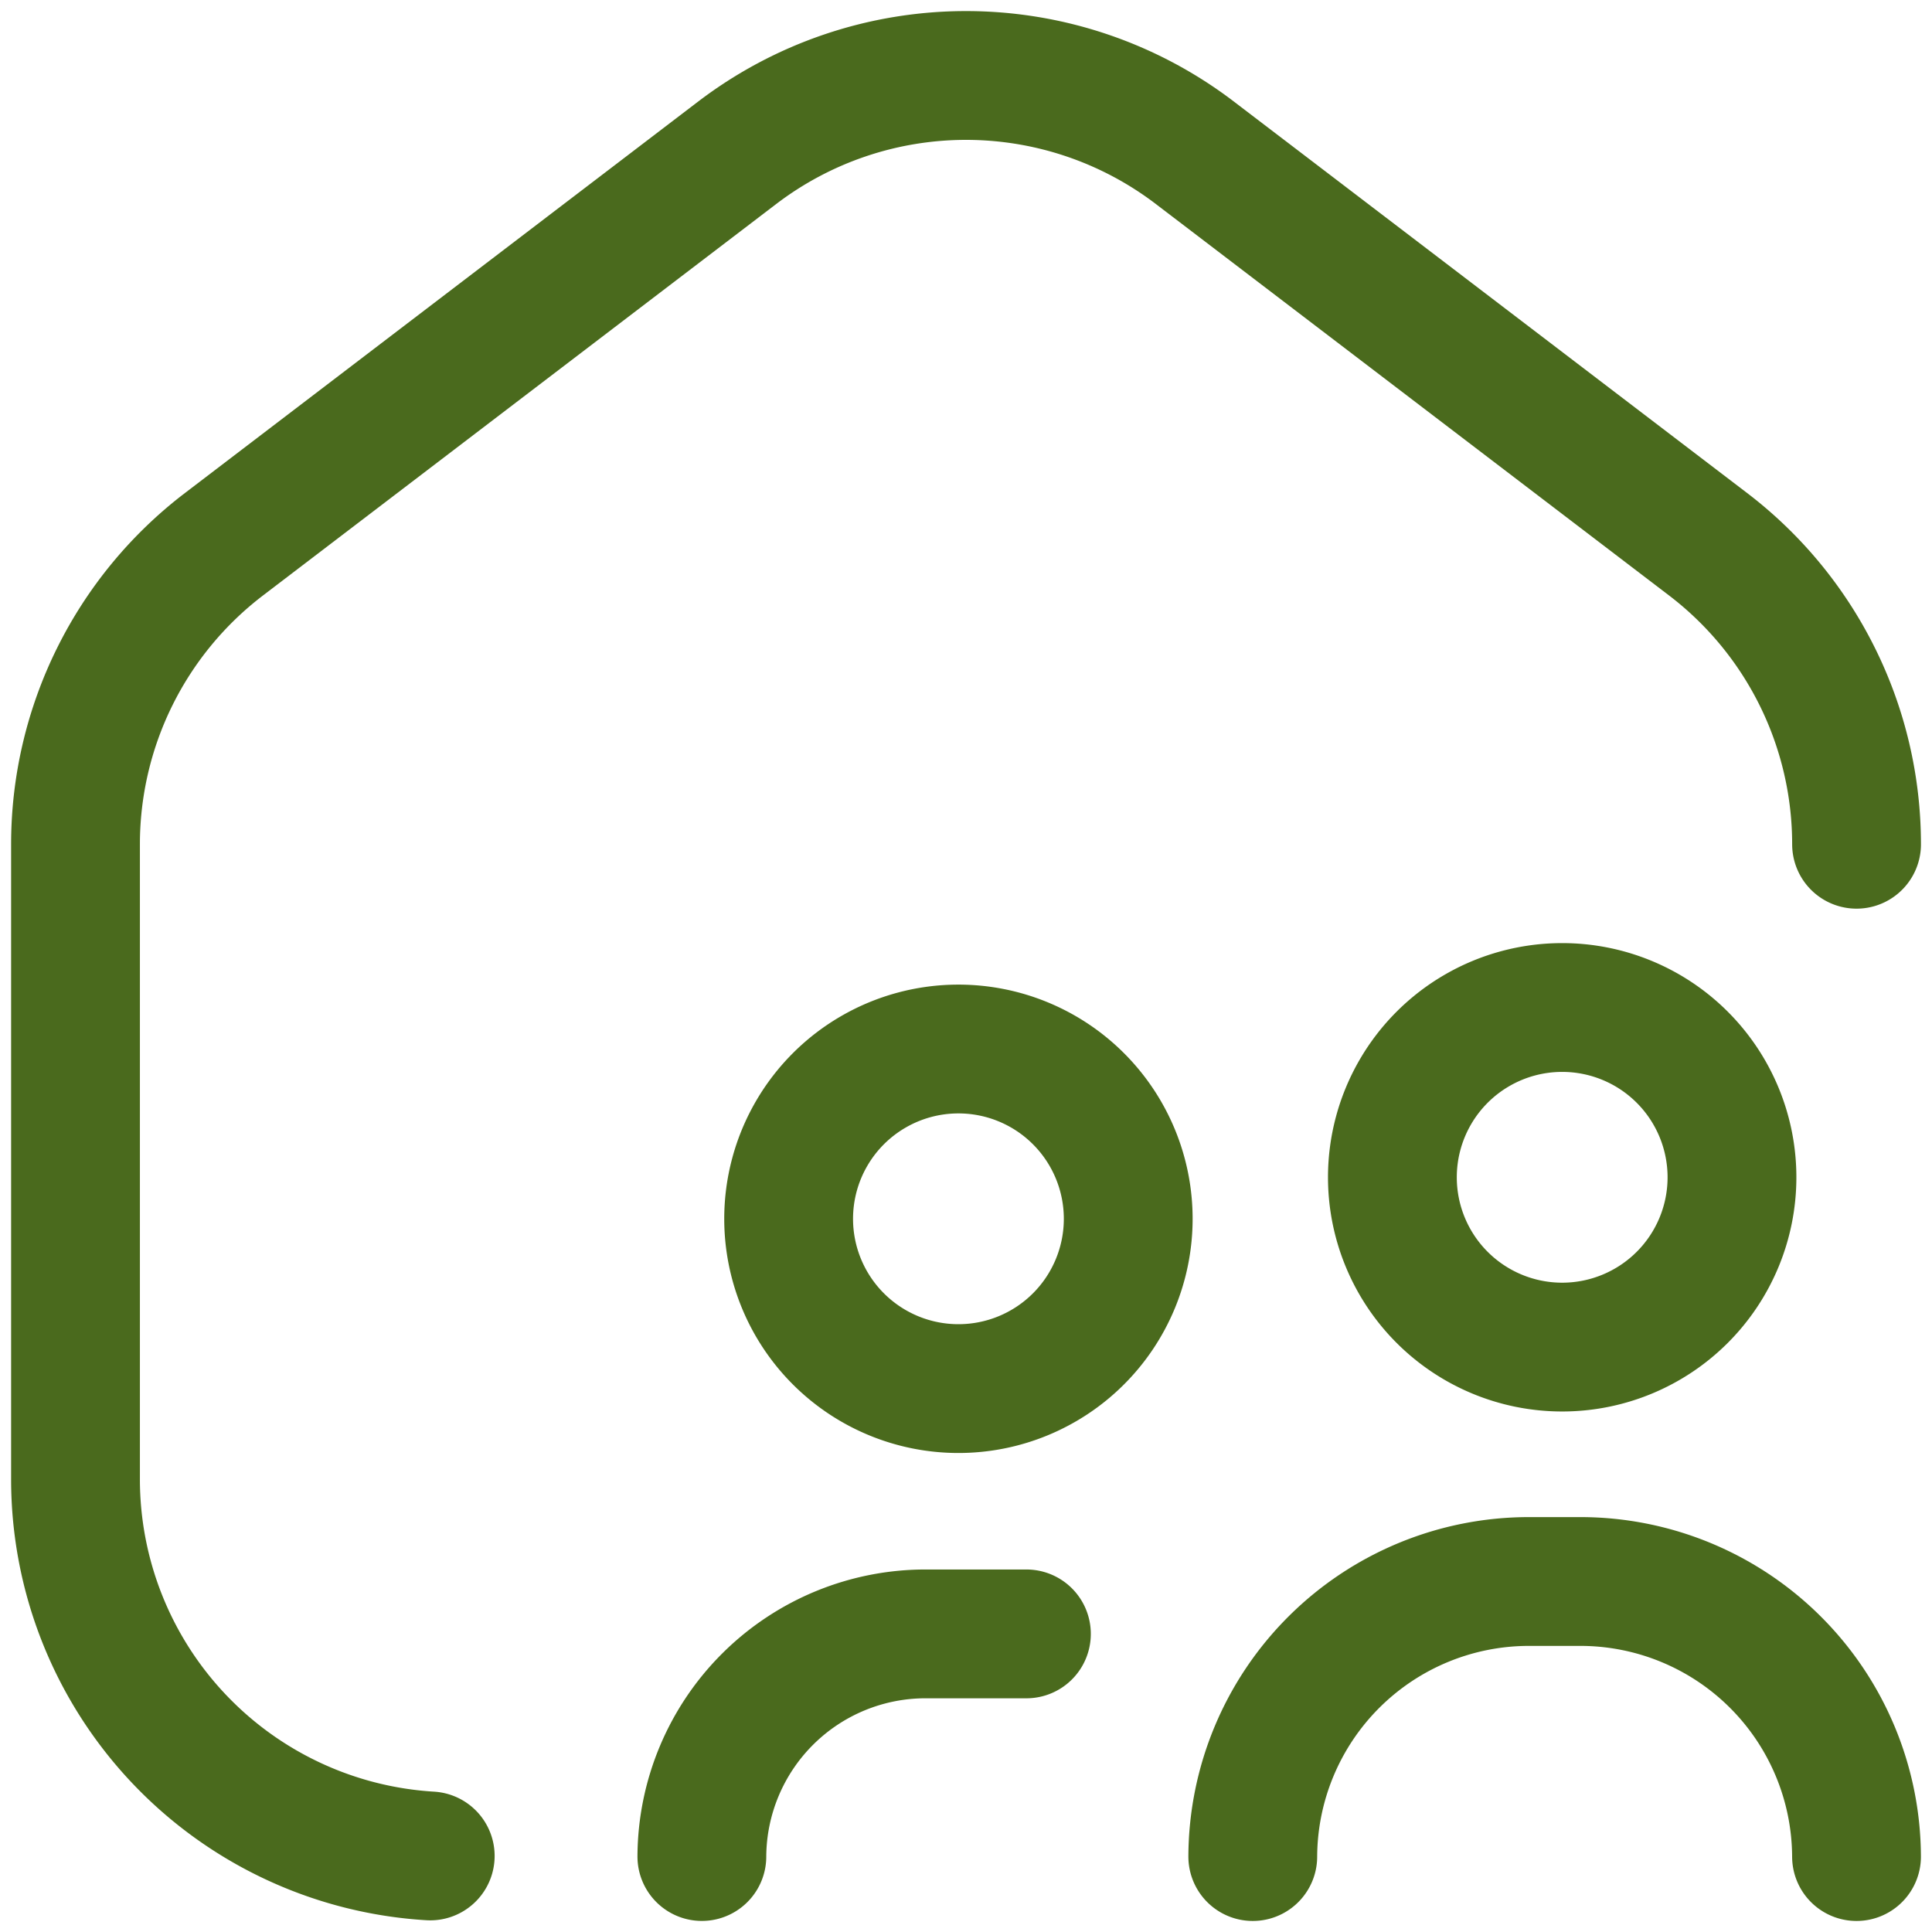
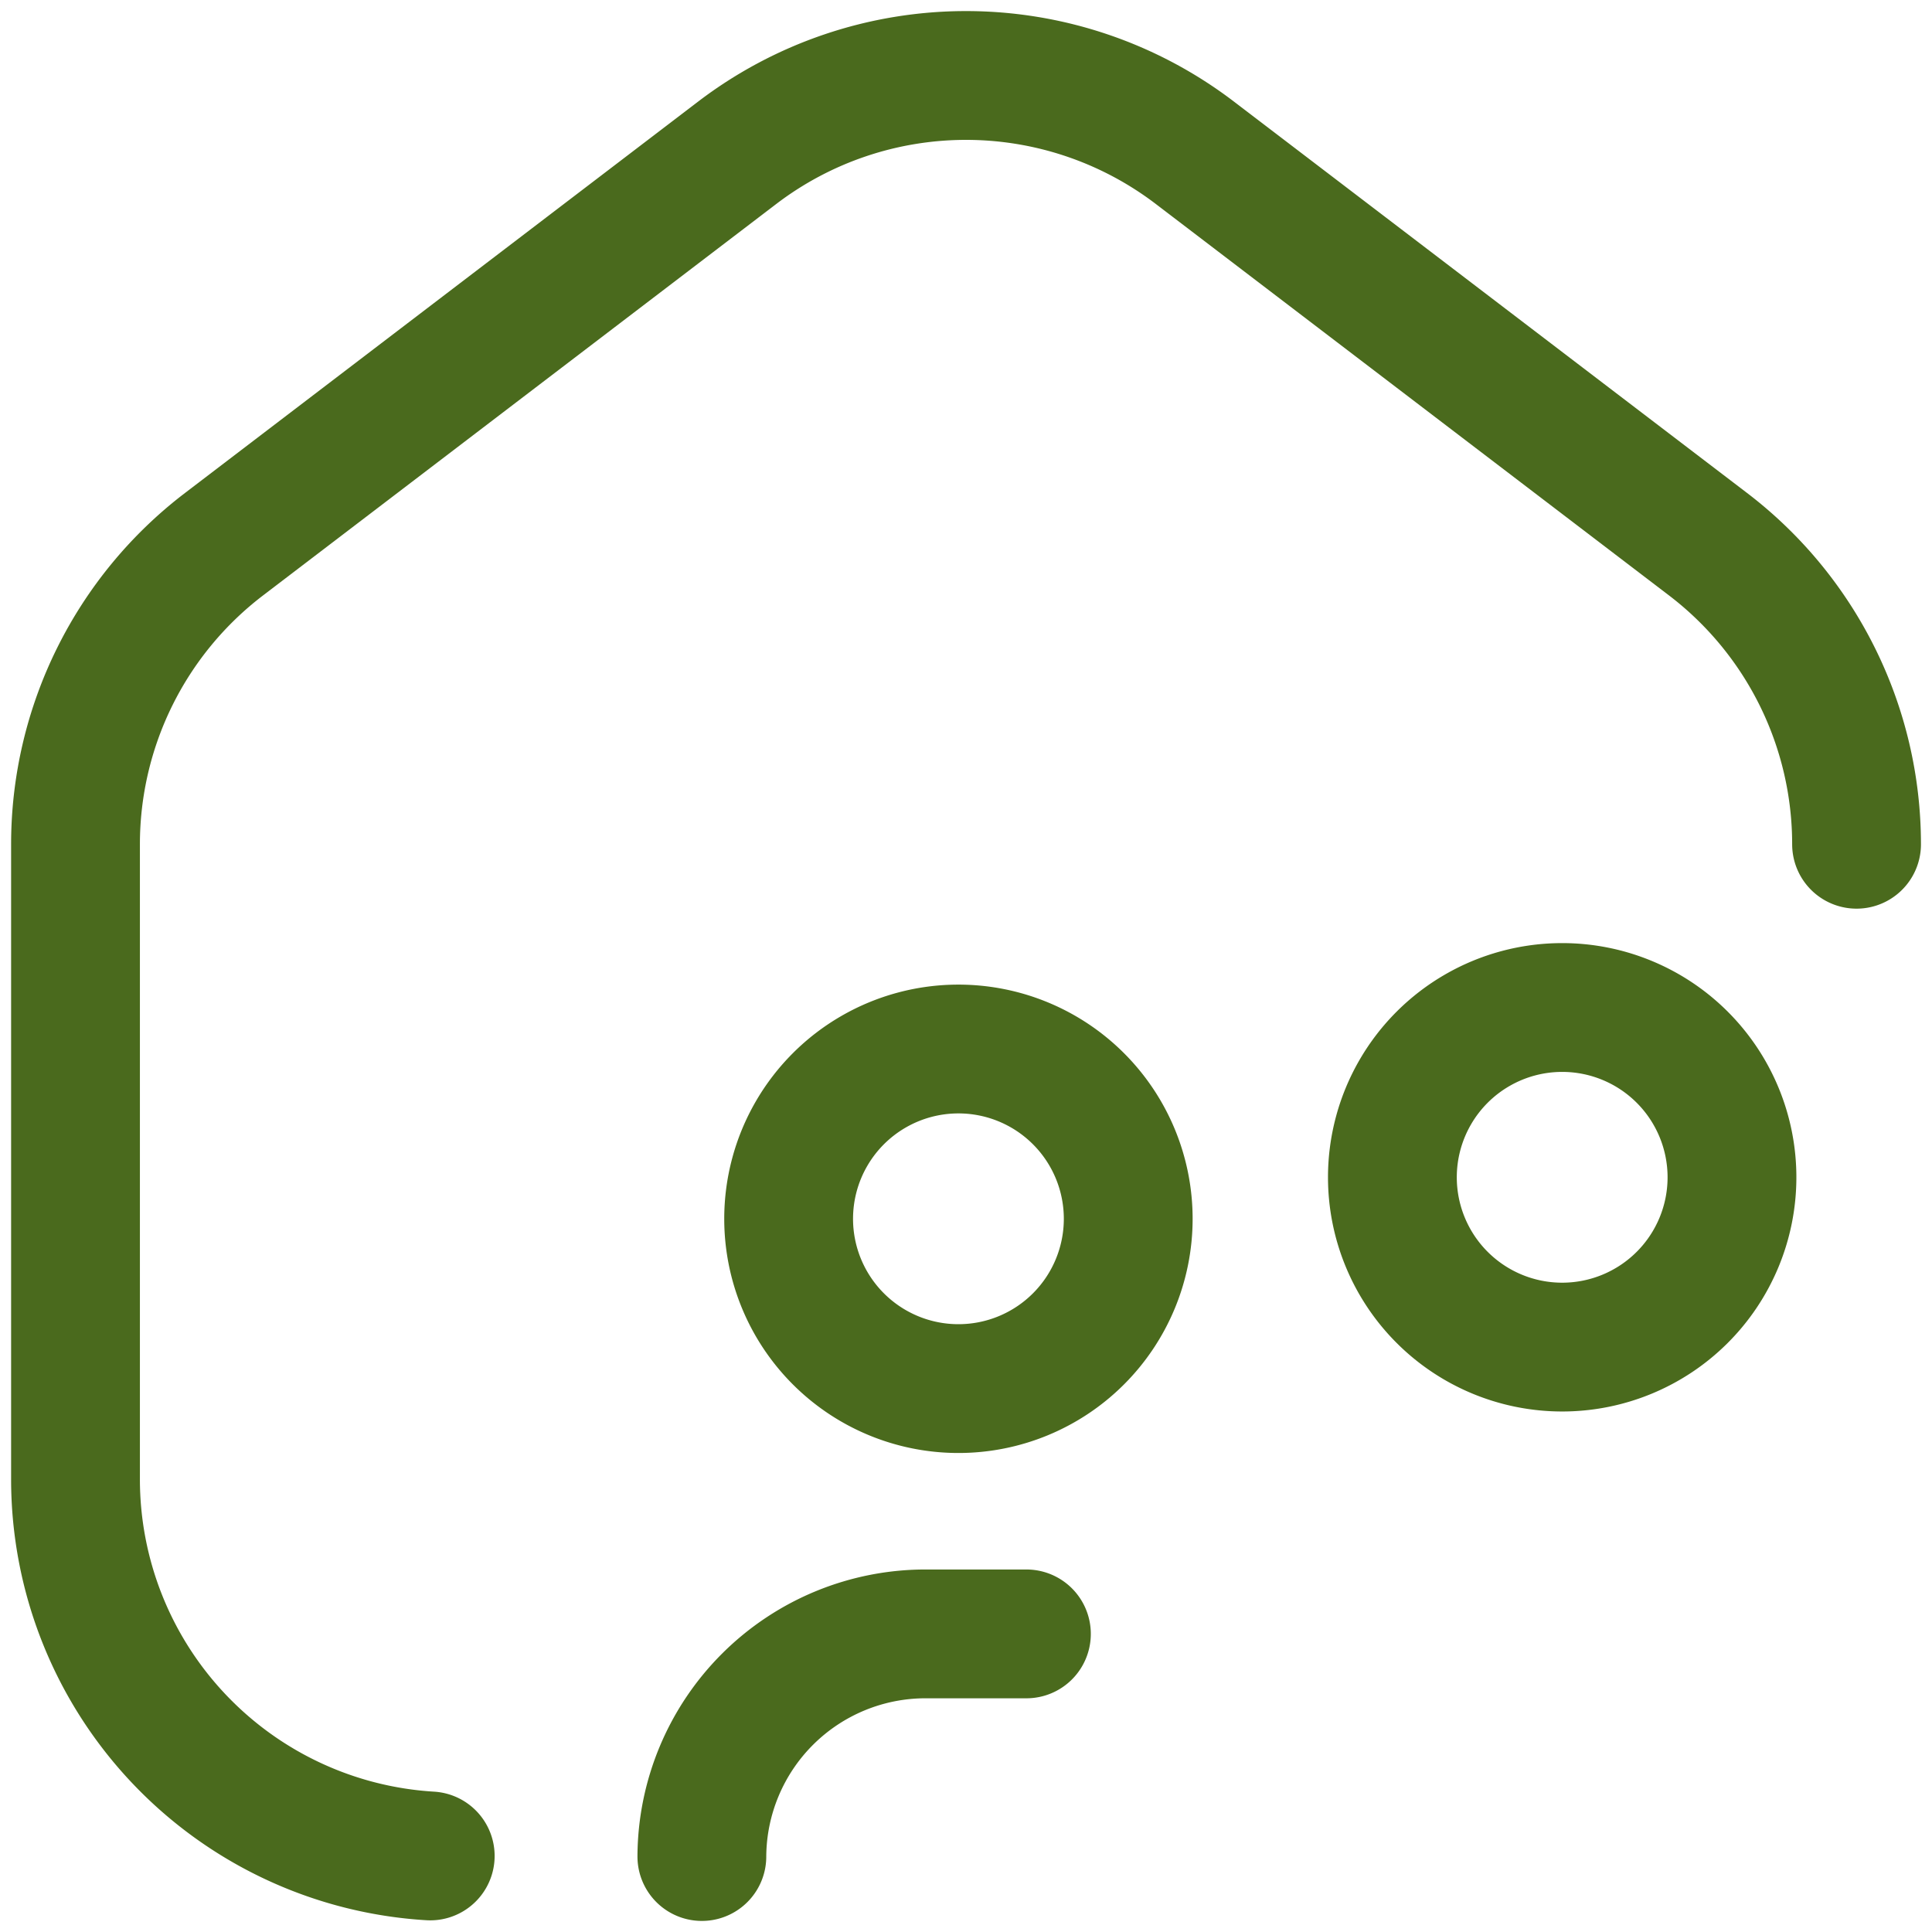
<svg xmlns="http://www.w3.org/2000/svg" width="60" height="60" viewBox="0 0 60 60">
  <defs>
    <clipPath id="clip-path">
      <path id="path225" d="M0-682.665H60v60H0Z" transform="translate(0 682.665)" fill="#d50032" />
    </clipPath>
  </defs>
  <g id="dataviz-1-population" transform="translate(-461.5 -5301.667)">
    <g id="g223" transform="translate(461.5 5301.667)" clip-path="url(#clip-path)">
      <g id="g229" transform="translate(43.242 31.289)">
        <path id="path231" d="M0-54.726A5.273,5.273,0,0,1,5.273-60a5.273,5.273,0,0,1,5.273,5.273,5.273,5.273,0,0,1-5.273,5.273A5.273,5.273,0,0,1,0-54.726Z" transform="translate(0 60)" fill="none" stroke="#4a6a1d" stroke-linecap="round" stroke-linejoin="round" stroke-miterlimit="10" stroke-width="4" />
      </g>
      <g id="g233" transform="translate(24.492 32.578)">
        <path id="path235" d="M0-54.726A5.273,5.273,0,0,1,5.273-60a5.273,5.273,0,0,1,5.273,5.273,5.273,5.273,0,0,1-5.273,5.273A5.273,5.273,0,0,1,0-54.726Z" transform="translate(0 60)" fill="none" stroke="#4a6a1d" stroke-linecap="round" stroke-linejoin="round" stroke-miterlimit="10" stroke-width="4" />
      </g>
      <g id="g237" transform="translate(2.344 2.344)">
        <path id="path239" d="M-574.019-247.763a11.719,11.719,0,0,0-4.612-9.318l-15.937-12.156a11.719,11.719,0,0,0-14.214,0l-15.937,12.156a11.719,11.719,0,0,0-4.612,9.318v19.719a11.719,11.719,0,0,0,11.016,11.7" transform="translate(629.332 271.638)" fill="none" stroke="#4a6a1d" stroke-linecap="round" stroke-linejoin="round" stroke-miterlimit="10" stroke-width="4" />
      </g>
      <g id="g241" transform="translate(38.906 49.115)">
-         <path id="path243" d="M0-88.643a8.577,8.577,0,0,1,8.58-8.542H10.17a8.577,8.577,0,0,1,8.58,8.542" transform="translate(0 97.185)" fill="none" stroke="#4a6a1d" stroke-linecap="round" stroke-linejoin="round" stroke-miterlimit="10" stroke-width="4" />
-       </g>
+         </g>
      <g id="g245" transform="translate(21.797 50.742)">
        <path id="path247" d="M0-71.752H0a6.946,6.946,0,0,1,6.972-6.914h3.107" transform="translate(0 78.666)" fill="none" stroke="#4a6a1d" stroke-linecap="round" stroke-linejoin="round" stroke-miterlimit="10" stroke-width="4" />
      </g>
    </g>
  </g>
</svg>